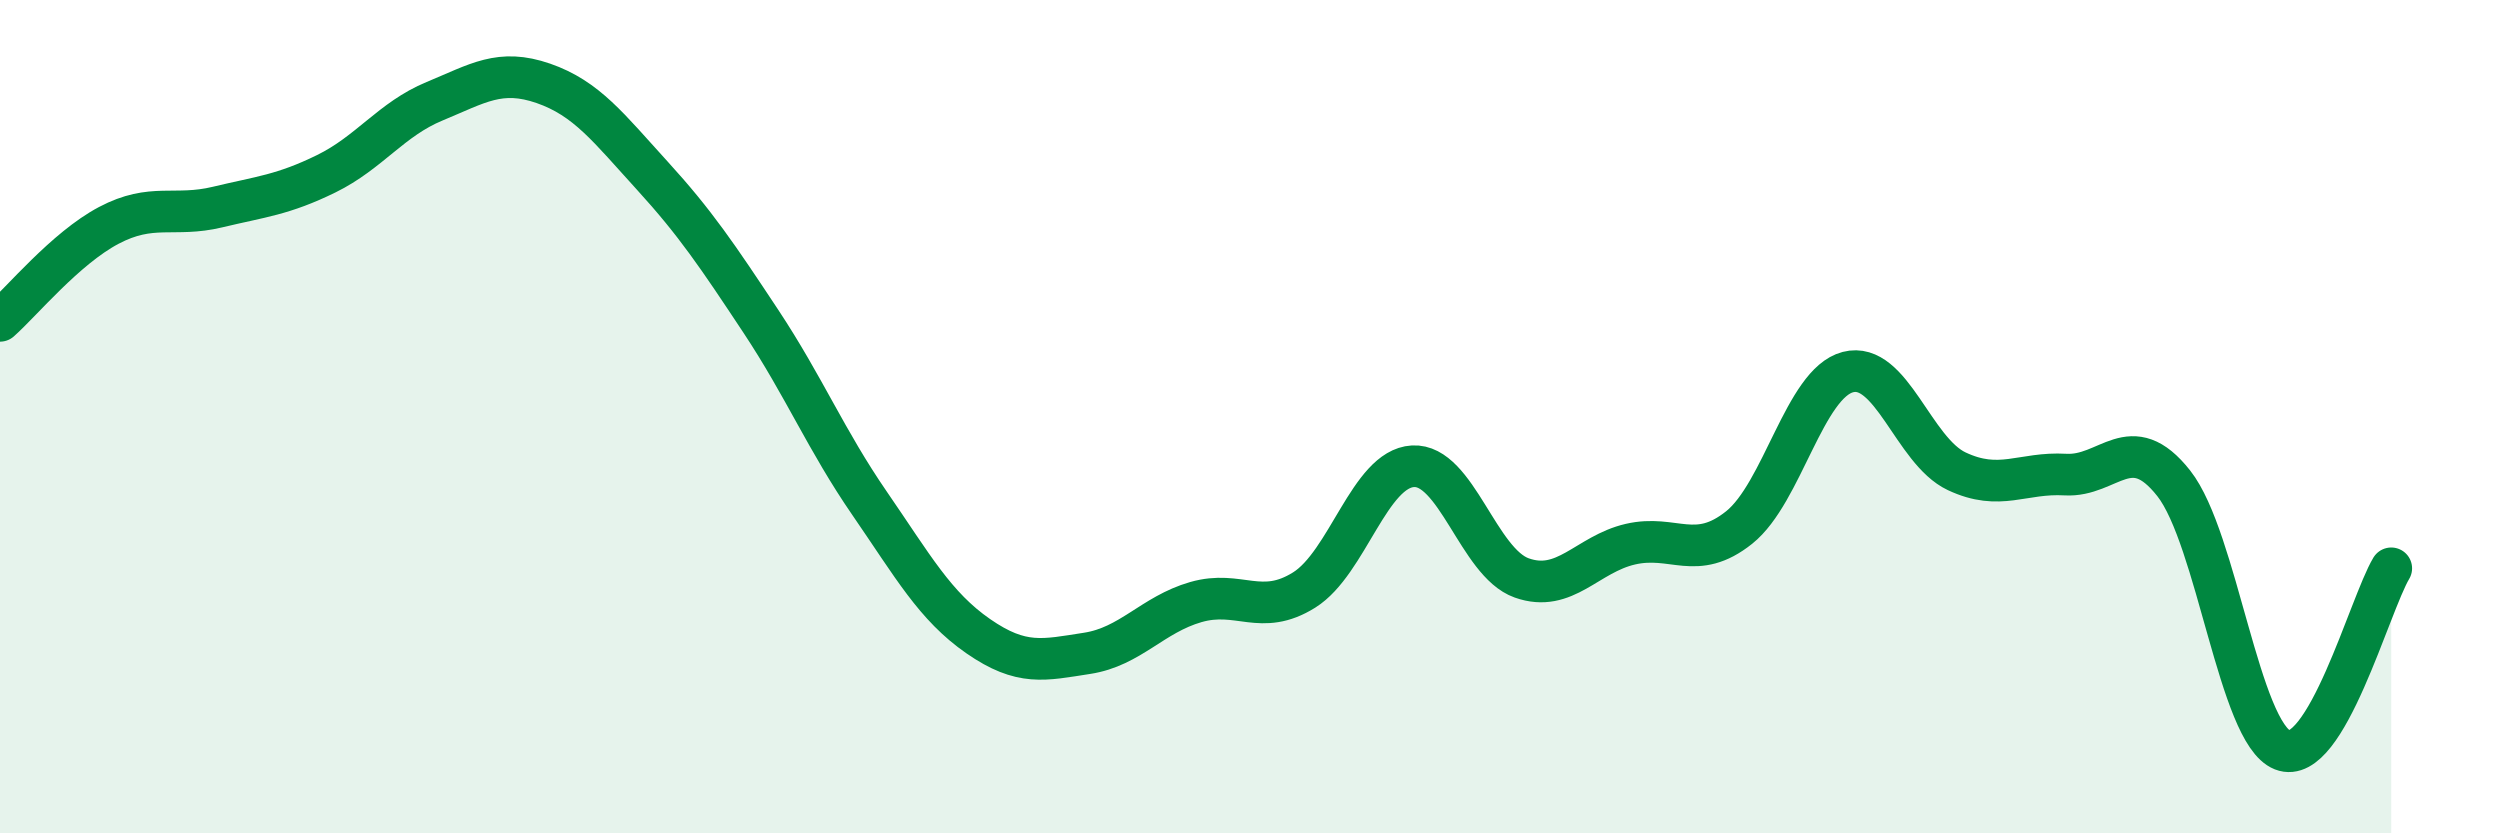
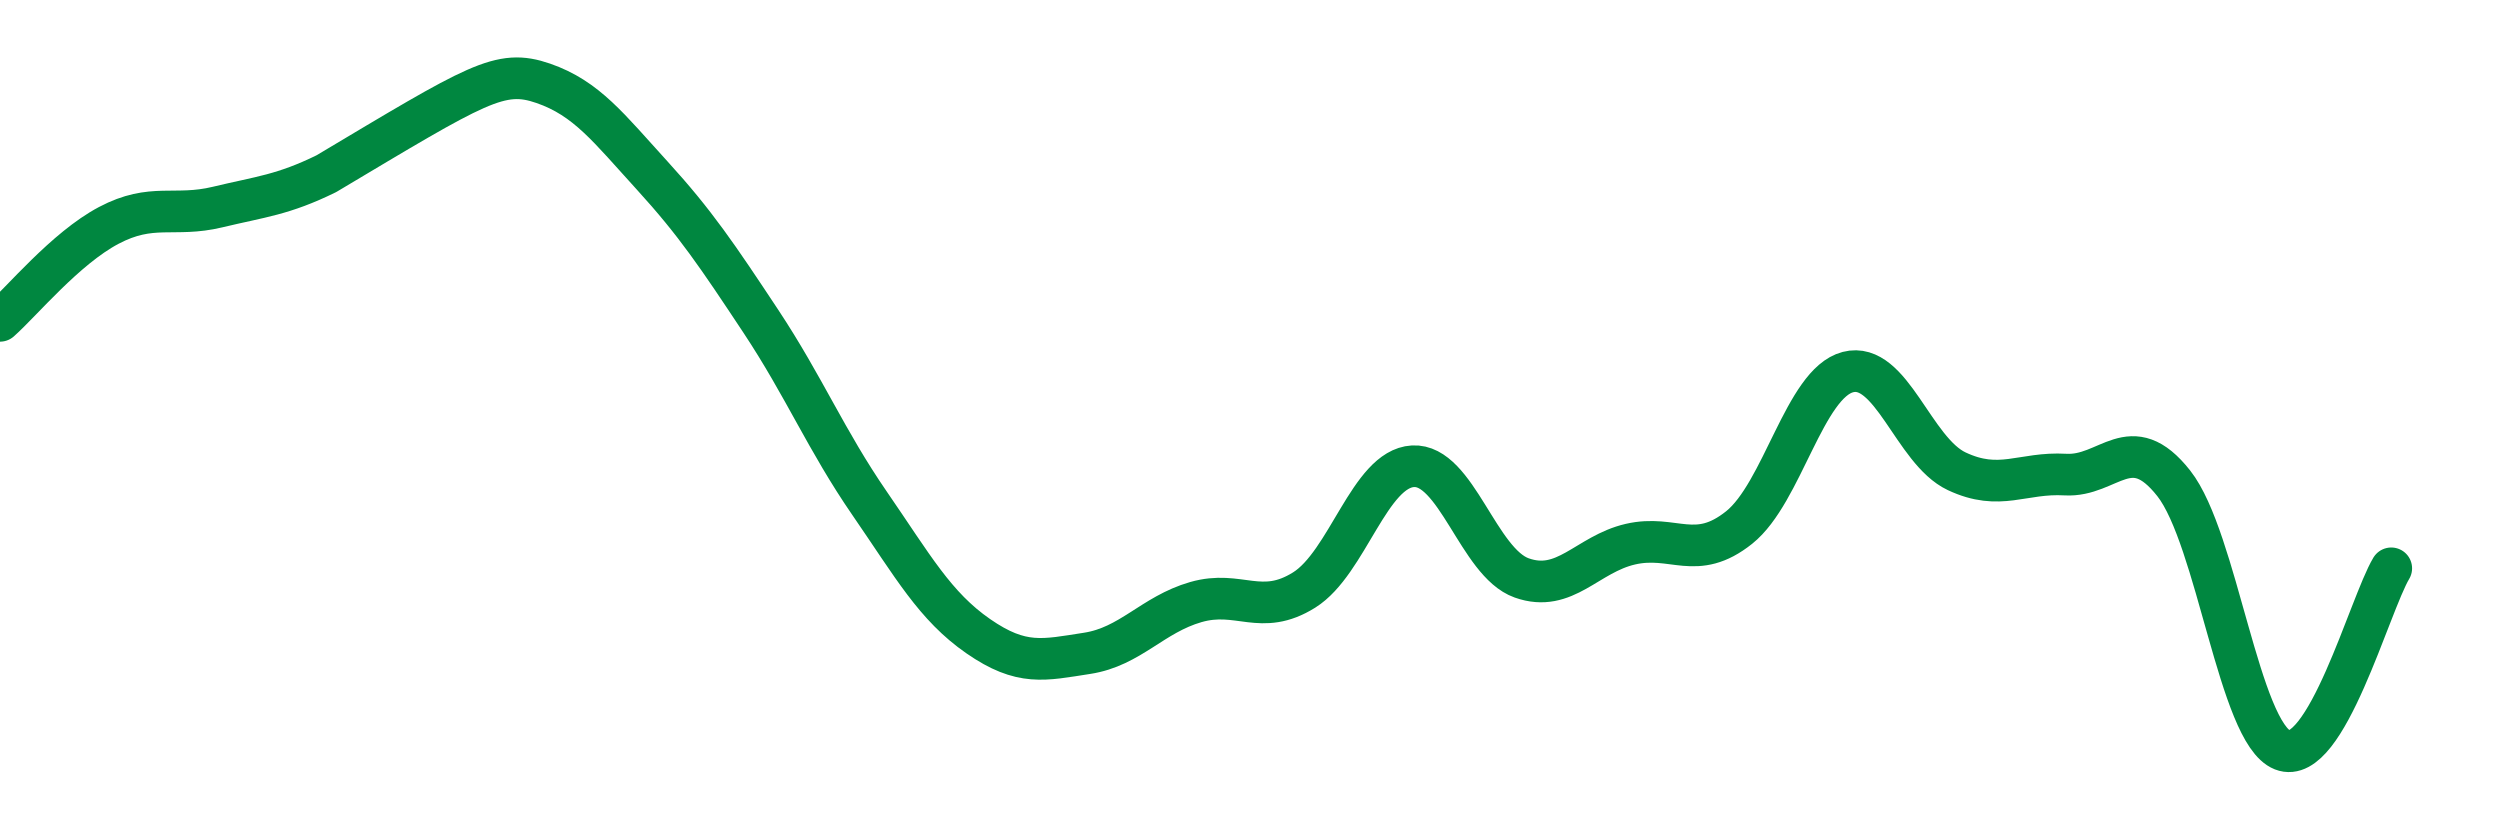
<svg xmlns="http://www.w3.org/2000/svg" width="60" height="20" viewBox="0 0 60 20">
-   <path d="M 0,7.7 C 0.52,7.24 1.57,5.96 2.61,5.41 C 3.65,4.86 4.18,5.22 5.22,4.97 C 6.26,4.72 6.79,4.68 7.83,4.17 C 8.87,3.66 9.39,2.86 10.43,2.43 C 11.47,2 12,1.64 13.04,2 C 14.08,2.36 14.61,3.07 15.65,4.21 C 16.69,5.35 17.22,6.14 18.26,7.71 C 19.3,9.28 19.83,10.57 20.87,12.08 C 21.91,13.59 22.44,14.55 23.48,15.27 C 24.52,15.99 25.05,15.84 26.09,15.68 C 27.13,15.52 27.66,14.75 28.7,14.45 C 29.74,14.15 30.26,14.81 31.3,14.16 C 32.34,13.51 32.87,11.25 33.91,11.19 C 34.95,11.13 35.48,13.5 36.52,13.87 C 37.56,14.24 38.09,13.3 39.13,13.06 C 40.17,12.82 40.7,13.49 41.74,12.66 C 42.78,11.83 43.31,9.2 44.35,8.93 C 45.39,8.66 45.92,10.82 46.96,11.31 C 48,11.8 48.53,11.33 49.57,11.39 C 50.61,11.45 51.13,10.28 52.17,11.6 C 53.21,12.92 53.74,17.59 54.78,18 C 55.82,18.41 56.87,14.51 57.39,13.64L57.39 20L0 20Z" fill="#008740" opacity="0.1" stroke-linecap="round" stroke-linejoin="round" />
-   <path d="M 0,7.7 C 0.52,7.24 1.57,5.96 2.61,5.41 C 3.65,4.86 4.18,5.22 5.22,4.97 C 6.26,4.72 6.79,4.68 7.83,4.17 C 8.87,3.66 9.39,2.86 10.43,2.43 C 11.47,2 12,1.64 13.04,2 C 14.08,2.36 14.61,3.07 15.65,4.21 C 16.69,5.35 17.22,6.14 18.26,7.71 C 19.3,9.28 19.83,10.57 20.87,12.08 C 21.91,13.59 22.44,14.55 23.48,15.27 C 24.52,15.99 25.05,15.84 26.09,15.68 C 27.13,15.52 27.66,14.75 28.7,14.45 C 29.74,14.15 30.26,14.81 31.3,14.16 C 32.34,13.51 32.87,11.25 33.91,11.19 C 34.95,11.13 35.48,13.5 36.52,13.87 C 37.56,14.24 38.09,13.3 39.13,13.06 C 40.17,12.82 40.7,13.49 41.74,12.66 C 42.78,11.83 43.31,9.2 44.35,8.93 C 45.39,8.66 45.92,10.82 46.96,11.31 C 48,11.8 48.53,11.33 49.57,11.39 C 50.61,11.45 51.13,10.28 52.17,11.6 C 53.21,12.92 53.74,17.59 54.78,18 C 55.82,18.41 56.87,14.51 57.39,13.64" stroke="#008740" stroke-width="1" fill="none" stroke-linecap="round" stroke-linejoin="round" />
+   <path d="M 0,7.7 C 0.52,7.24 1.57,5.96 2.61,5.41 C 3.65,4.86 4.18,5.22 5.22,4.97 C 6.26,4.72 6.79,4.68 7.83,4.17 C 11.47,2 12,1.64 13.04,2 C 14.08,2.36 14.61,3.07 15.65,4.21 C 16.69,5.35 17.22,6.14 18.26,7.71 C 19.3,9.28 19.83,10.57 20.87,12.08 C 21.91,13.59 22.44,14.55 23.48,15.27 C 24.52,15.99 25.05,15.84 26.09,15.68 C 27.13,15.52 27.66,14.75 28.7,14.45 C 29.74,14.15 30.26,14.81 31.3,14.16 C 32.34,13.51 32.87,11.25 33.91,11.19 C 34.95,11.13 35.48,13.5 36.52,13.87 C 37.56,14.24 38.09,13.3 39.13,13.06 C 40.17,12.82 40.7,13.49 41.74,12.66 C 42.78,11.83 43.31,9.2 44.35,8.93 C 45.39,8.66 45.92,10.82 46.96,11.31 C 48,11.8 48.53,11.33 49.57,11.39 C 50.61,11.45 51.13,10.28 52.17,11.6 C 53.21,12.92 53.74,17.59 54.78,18 C 55.82,18.41 56.87,14.51 57.39,13.64" stroke="#008740" stroke-width="1" fill="none" stroke-linecap="round" stroke-linejoin="round" />
</svg>